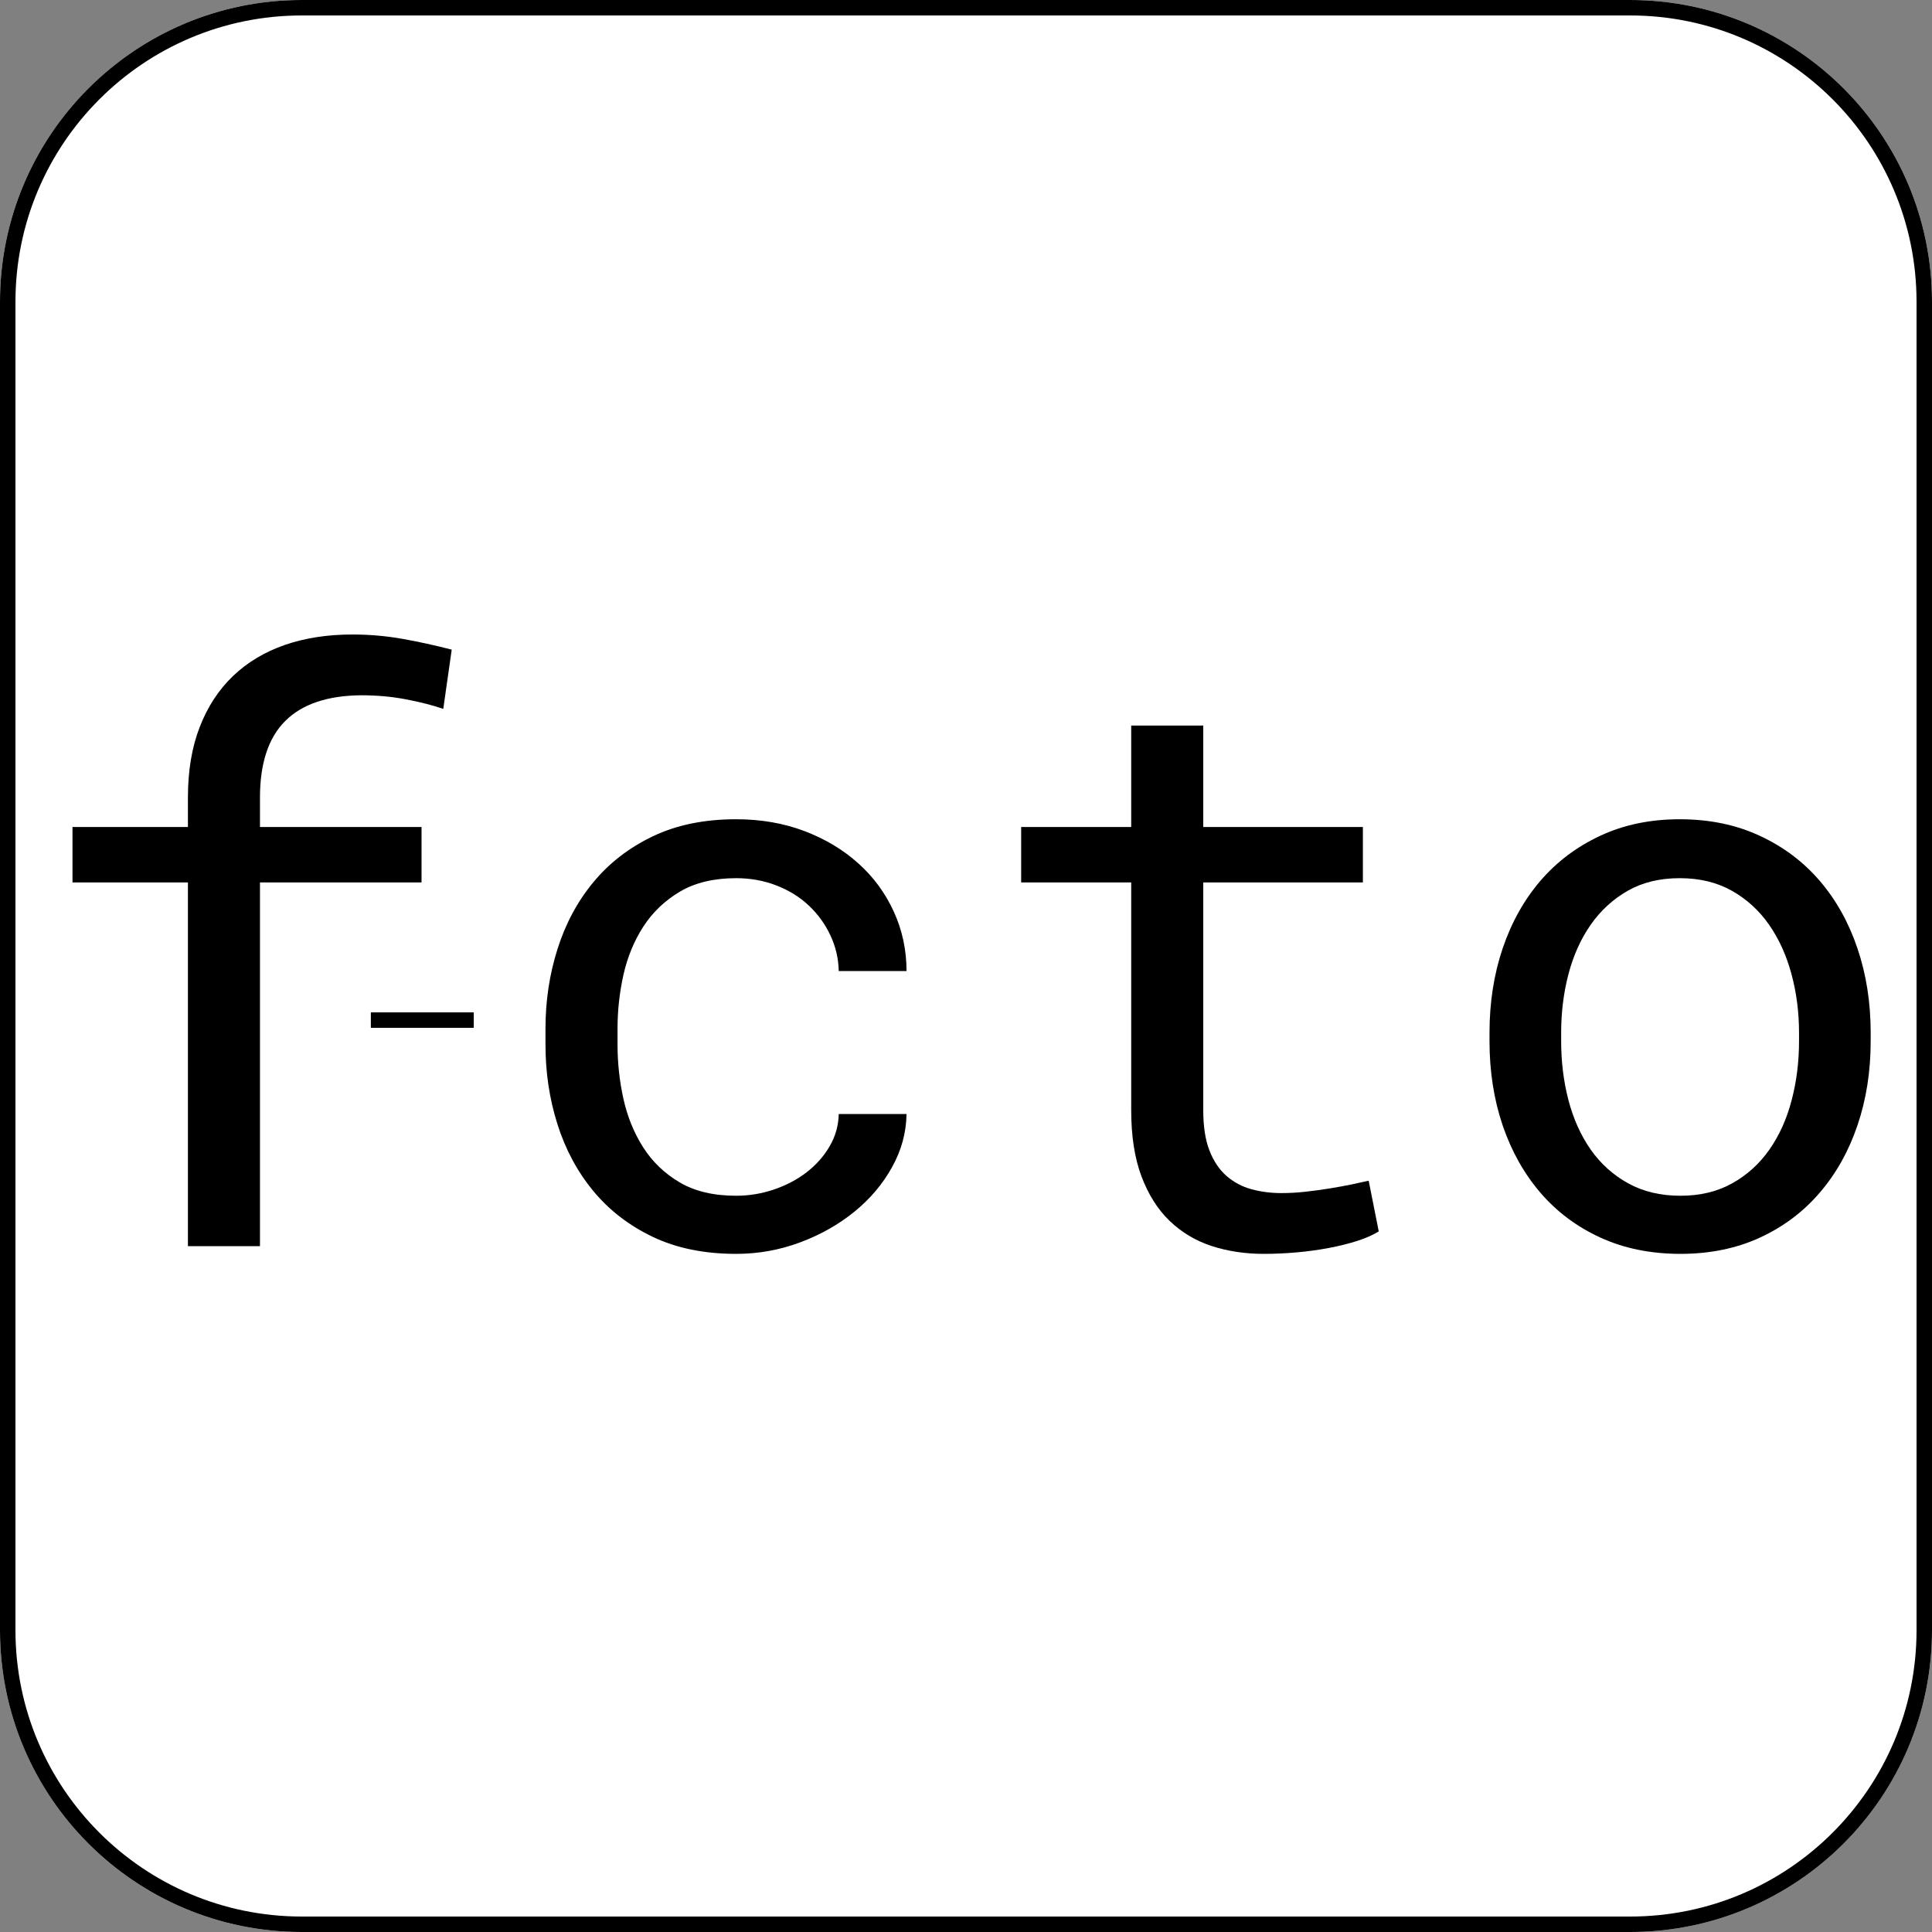
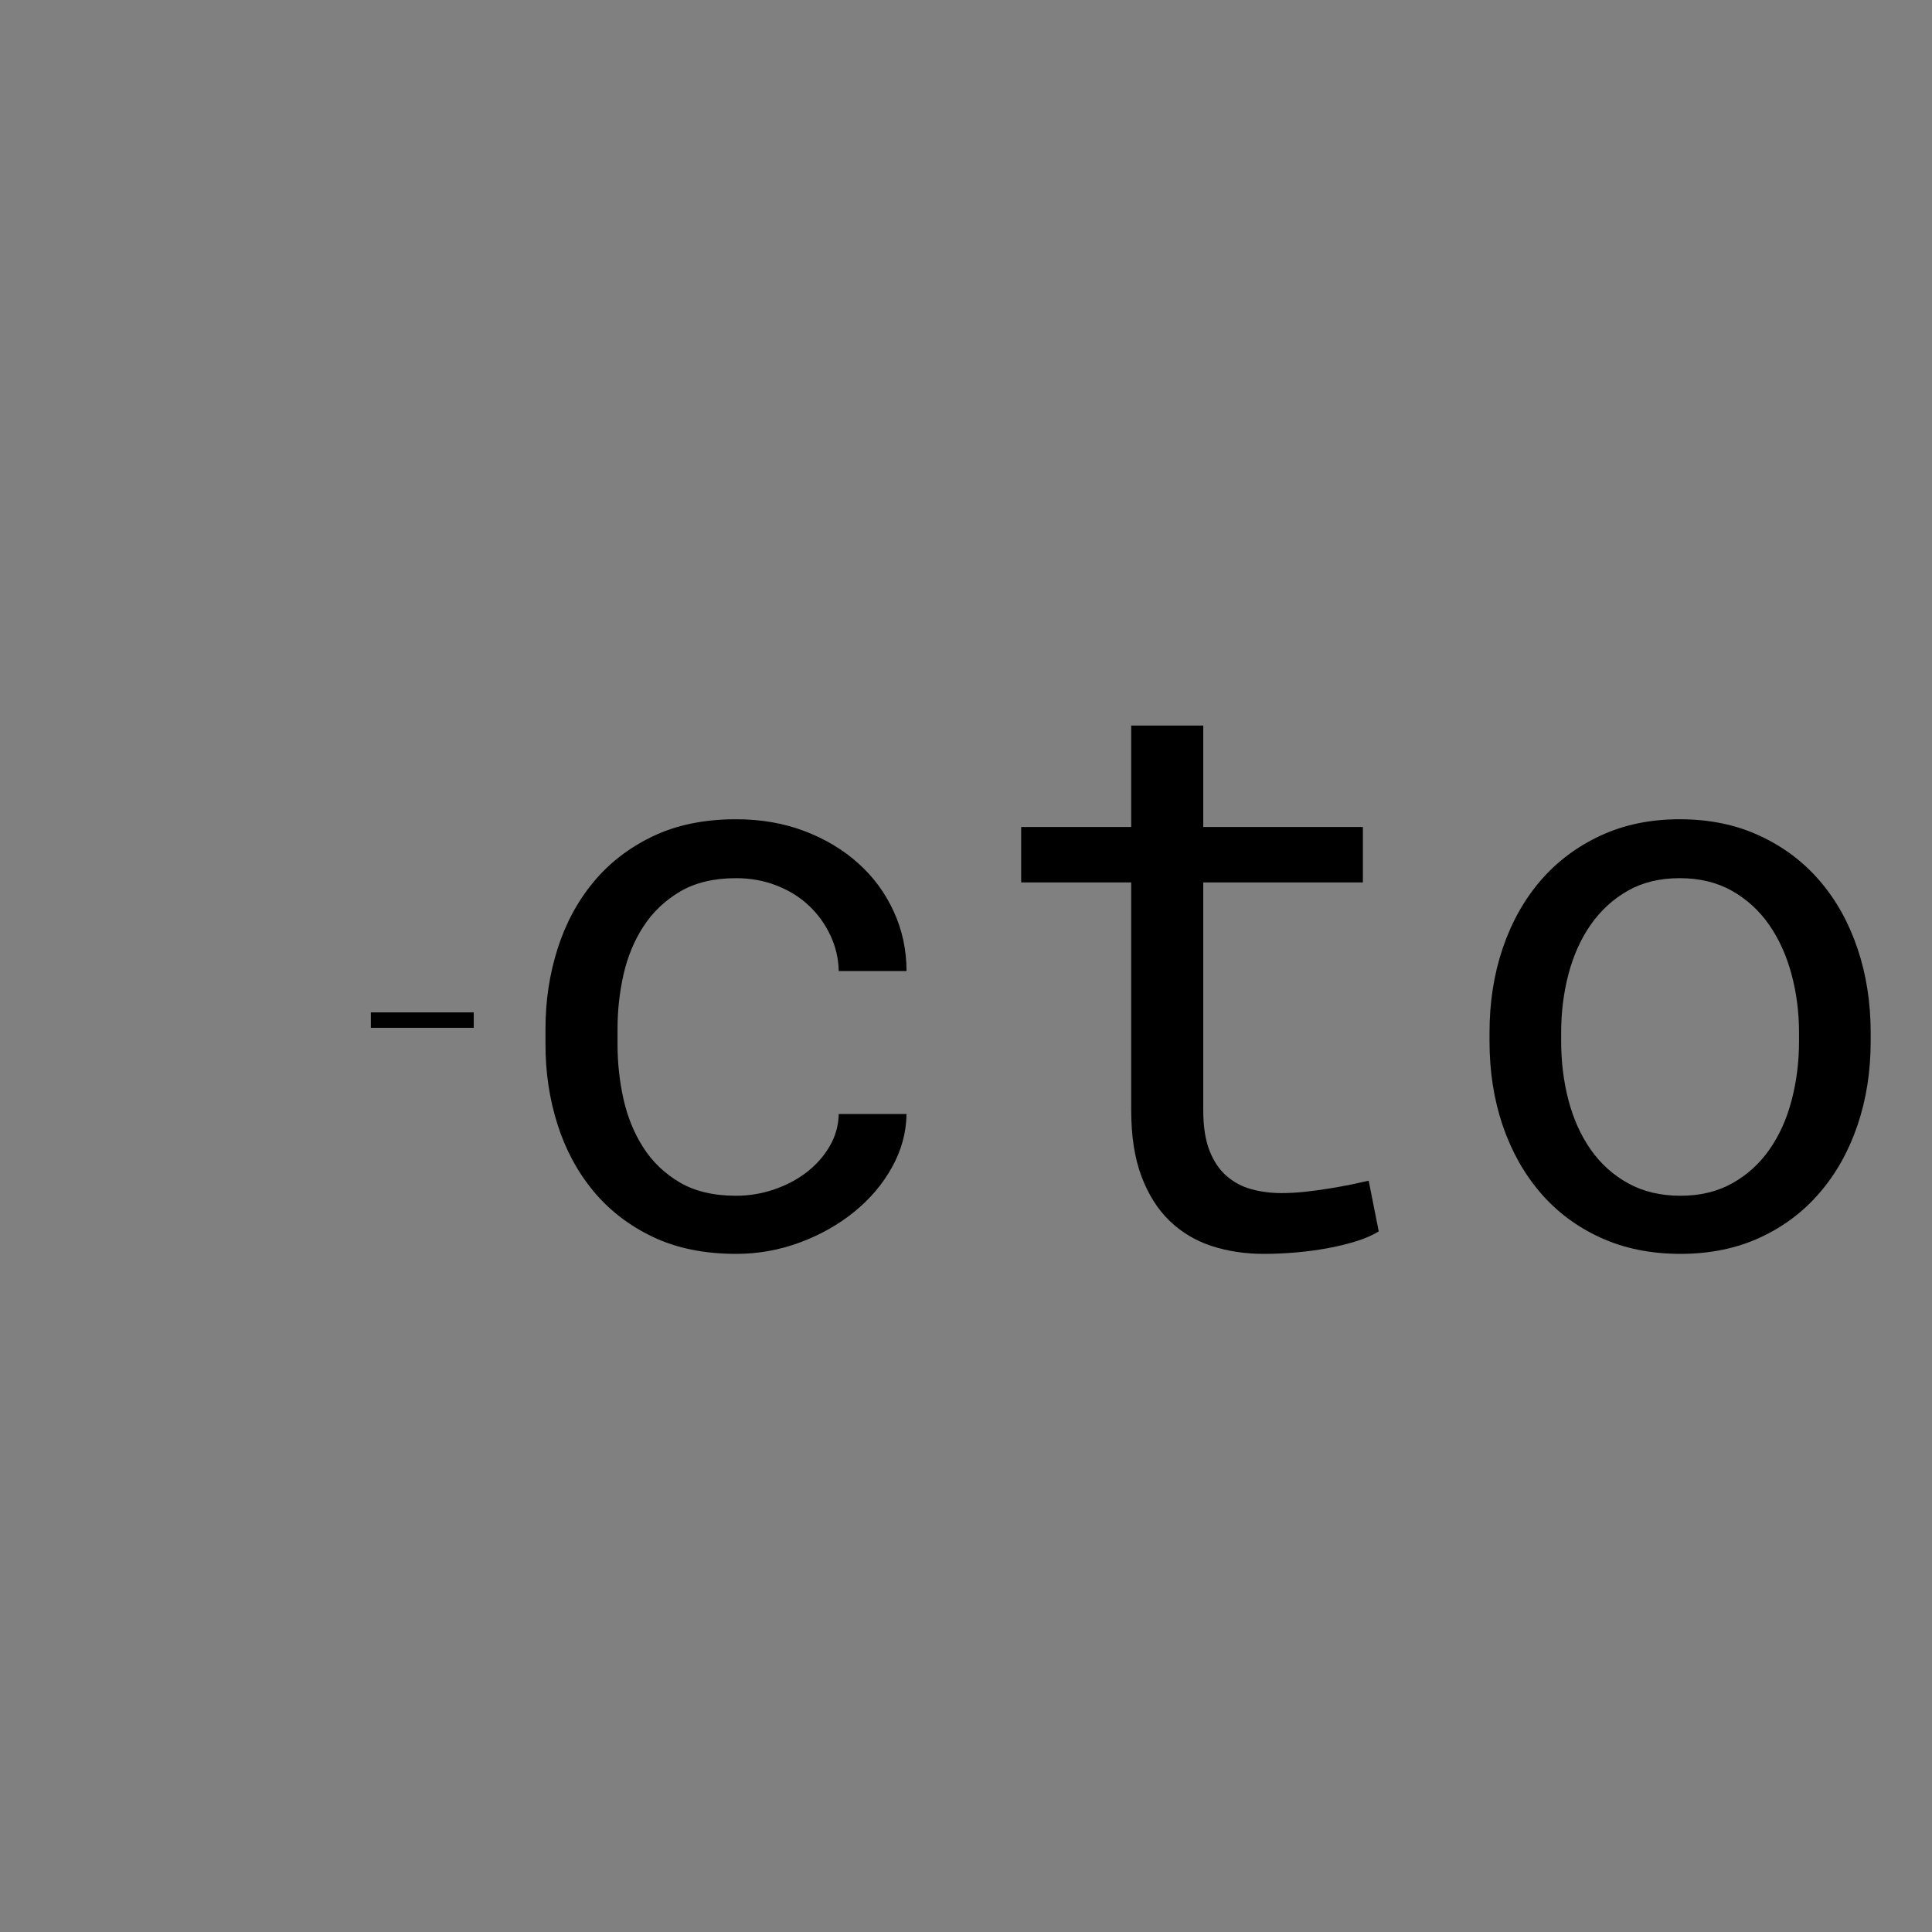
<svg xmlns="http://www.w3.org/2000/svg" width="500" zoomAndPan="magnify" viewBox="0 0 375 375" height="500" preserveAspectRatio="xMidYMid meet" version="1.0">
  <rect x="0" y="0" width="375" height="375" fill="#808080" stroke="none" />
  <defs>
    <g />
    <clipPath id="363877156a">
-       <path d="M 58.594 0 L 316.406 0 C 348.766 0 375 26.234 375 58.594 L 375 316.406 C 375 348.766 348.766 375 316.406 375 L 58.594 375 C 26.234 375 0 348.766 0 316.406 L 0 58.594 C 0 26.234 26.234 0 58.594 0 Z M 58.594 0 " clip-rule="nonzero" />
-     </clipPath>
+       </clipPath>
  </defs>
  <g clip-path="url(#363877156a)">
    <rect x="-37.5" width="450" fill="#ffffff" y="-37.5" height="450" fill-opacity="1" />
    <path stroke-linecap="butt" transform="matrix(0.75, 0, 0, 0.75, 0, 0)" fill="none" stroke-linejoin="miter" d="M 78.125 0 L 421.875 0 C 465.021 0 500 34.979 500 78.125 L 500 421.875 C 500 465.021 465.021 500 421.875 500 L 78.125 500 C 34.979 500 -0 465.021 -0 421.875 L -0 78.125 C -0 34.979 34.979 0 78.125 0 Z M 78.125 0 " stroke="#000000" stroke-width="8" stroke-opacity="1" stroke-miterlimit="4" />
  </g>
  <g fill="#000000" fill-opacity="1">
    <g transform="translate(2.648, 241.875)">
      <g>
-         <path d="M 33.828 0 L 33.828 -70.594 L 11.422 -70.594 L 11.422 -81.359 L 33.828 -81.359 L 33.828 -87.062 C 33.828 -92.281 34.594 -96.852 36.125 -100.781 C 37.656 -104.719 39.812 -108.016 42.594 -110.672 C 45.375 -113.328 48.719 -115.332 52.625 -116.688 C 56.539 -118.039 60.906 -118.719 65.719 -118.719 C 69.02 -118.719 72.238 -118.441 75.375 -117.891 C 78.508 -117.336 81.727 -116.633 85.031 -115.781 L 83.391 -104.281 C 81.328 -104.988 78.93 -105.602 76.203 -106.125 C 73.473 -106.656 70.551 -106.922 67.438 -106.922 C 60.926 -106.867 56.023 -105.211 52.734 -101.953 C 49.453 -98.691 47.812 -93.727 47.812 -87.062 L 47.812 -81.359 L 79.172 -81.359 L 79.172 -70.594 L 47.812 -70.594 L 47.812 0 Z M 33.828 0 " />
-       </g>
+         </g>
    </g>
  </g>
  <g fill="#000000" fill-opacity="1">
    <g transform="translate(95.129, 241.875)">
      <g>
        <path d="M 47.75 -9.781 C 50.25 -9.781 52.688 -10.18 55.062 -10.984 C 57.445 -11.785 59.566 -12.898 61.422 -14.328 C 63.273 -15.754 64.766 -17.43 65.891 -19.359 C 67.023 -21.285 67.617 -23.379 67.672 -25.641 L 80.828 -25.641 C 80.773 -22.023 79.832 -18.578 78 -15.297 C 76.176 -12.016 73.734 -9.133 70.672 -6.656 C 67.617 -4.176 64.109 -2.195 60.141 -0.719 C 56.18 0.758 52.051 1.5 47.75 1.5 C 41.582 1.5 36.191 0.398 31.578 -1.797 C 26.961 -4.004 23.113 -6.973 20.031 -10.703 C 16.945 -14.441 14.629 -18.754 13.078 -23.641 C 11.523 -28.535 10.75 -33.688 10.75 -39.094 L 10.75 -42.25 C 10.75 -47.613 11.523 -52.75 13.078 -57.656 C 14.629 -62.57 16.945 -66.895 20.031 -70.625 C 23.113 -74.363 26.961 -77.336 31.578 -79.547 C 36.191 -81.754 41.582 -82.859 47.75 -82.859 C 52.562 -82.859 56.984 -82.094 61.016 -80.562 C 65.047 -79.031 68.523 -76.945 71.453 -74.312 C 74.391 -71.688 76.688 -68.566 78.344 -64.953 C 80 -61.348 80.828 -57.492 80.828 -53.391 L 67.672 -53.391 C 67.617 -55.836 67.078 -58.148 66.047 -60.328 C 65.023 -62.516 63.633 -64.438 61.875 -66.094 C 60.125 -67.75 58.031 -69.051 55.594 -70 C 53.164 -70.945 50.551 -71.422 47.75 -71.422 C 43.438 -71.422 39.812 -70.555 36.875 -68.828 C 33.945 -67.098 31.578 -64.844 29.766 -62.062 C 27.961 -59.281 26.672 -56.16 25.891 -52.703 C 25.117 -49.242 24.734 -45.758 24.734 -42.25 L 24.734 -39.094 C 24.734 -35.539 25.117 -32.02 25.891 -28.531 C 26.672 -25.051 27.953 -21.922 29.734 -19.141 C 31.516 -16.359 33.867 -14.102 36.797 -12.375 C 39.734 -10.645 43.383 -9.781 47.75 -9.781 Z M 47.75 -9.781 " />
      </g>
    </g>
  </g>
  <g fill="#000000" fill-opacity="1">
    <g transform="translate(187.535, 241.875)">
      <g>
        <path d="M 46.016 -101.047 L 46.016 -81.359 L 77 -81.359 L 77 -70.594 L 46.016 -70.594 L 46.016 -26.391 C 46.016 -23.234 46.414 -20.625 47.219 -18.562 C 48.02 -16.508 49.117 -14.867 50.516 -13.641 C 51.922 -12.41 53.539 -11.547 55.375 -11.047 C 57.207 -10.547 59.148 -10.297 61.203 -10.297 C 62.703 -10.297 64.254 -10.383 65.859 -10.562 C 67.461 -10.738 69.031 -10.953 70.562 -11.203 C 72.094 -11.453 73.52 -11.711 74.844 -11.984 C 76.176 -12.266 77.27 -12.504 78.125 -12.703 L 80.078 -2.859 C 78.922 -2.148 77.516 -1.531 75.859 -1 C 74.211 -0.477 72.41 -0.031 70.453 0.344 C 68.492 0.719 66.426 1.004 64.25 1.203 C 62.07 1.398 59.906 1.5 57.75 1.5 C 54.133 1.5 50.758 0.988 47.625 -0.031 C 44.5 -1.062 41.781 -2.691 39.469 -4.922 C 37.164 -7.148 35.348 -10.031 34.016 -13.562 C 32.691 -17.102 32.031 -21.379 32.031 -26.391 L 32.031 -70.594 L 10.672 -70.594 L 10.672 -81.359 L 32.031 -81.359 L 32.031 -101.047 Z M 46.016 -101.047 " />
      </g>
    </g>
  </g>
  <g fill="#000000" fill-opacity="1">
    <g transform="translate(279.941, 241.875)">
      <g>
        <path d="M 9.172 -41.422 C 9.172 -47.285 10.02 -52.738 11.719 -57.781 C 13.426 -62.82 15.867 -67.195 19.047 -70.906 C 22.234 -74.613 26.109 -77.531 30.672 -79.656 C 35.234 -81.789 40.375 -82.859 46.094 -82.859 C 51.852 -82.859 57.023 -81.789 61.609 -79.656 C 66.203 -77.531 70.086 -74.613 73.266 -70.906 C 76.453 -67.195 78.895 -62.82 80.594 -57.781 C 82.301 -52.738 83.156 -47.285 83.156 -41.422 L 83.156 -39.781 C 83.156 -33.914 82.301 -28.473 80.594 -23.453 C 78.895 -18.441 76.453 -14.082 73.266 -10.375 C 70.086 -6.664 66.219 -3.758 61.656 -1.656 C 57.094 0.445 51.953 1.5 46.234 1.5 C 40.473 1.5 35.297 0.445 30.703 -1.656 C 26.117 -3.758 22.234 -6.664 19.047 -10.375 C 15.867 -14.082 13.426 -18.441 11.719 -23.453 C 10.02 -28.473 9.172 -33.914 9.172 -39.781 Z M 23.078 -39.781 C 23.078 -35.77 23.551 -31.945 24.5 -28.312 C 25.457 -24.676 26.898 -21.477 28.828 -18.719 C 30.766 -15.969 33.188 -13.789 36.094 -12.188 C 39 -10.582 42.379 -9.781 46.234 -9.781 C 50.047 -9.781 53.391 -10.582 56.266 -12.188 C 59.148 -13.789 61.555 -15.969 63.484 -18.719 C 65.422 -21.477 66.863 -24.676 67.812 -28.312 C 68.77 -31.945 69.25 -35.77 69.25 -39.781 L 69.25 -41.422 C 69.25 -45.391 68.758 -49.188 67.781 -52.812 C 66.801 -56.445 65.348 -59.645 63.422 -62.406 C 61.492 -65.164 59.086 -67.359 56.203 -68.984 C 53.316 -70.609 49.945 -71.422 46.094 -71.422 C 42.227 -71.422 38.867 -70.609 36.016 -68.984 C 33.16 -67.359 30.766 -65.164 28.828 -62.406 C 26.898 -59.645 25.457 -56.445 24.5 -52.812 C 23.551 -49.188 23.078 -45.391 23.078 -41.422 Z M 23.078 -39.781 " />
      </g>
    </g>
  </g>
  <path stroke-linecap="butt" transform="matrix(0.75, 0, 0, 0.75, 71.981, 196.5)" fill="none" stroke-linejoin="miter" d="M -0 2 L 26.63 2 " stroke="#000000" stroke-width="4" stroke-opacity="1" stroke-miterlimit="4" />
</svg>